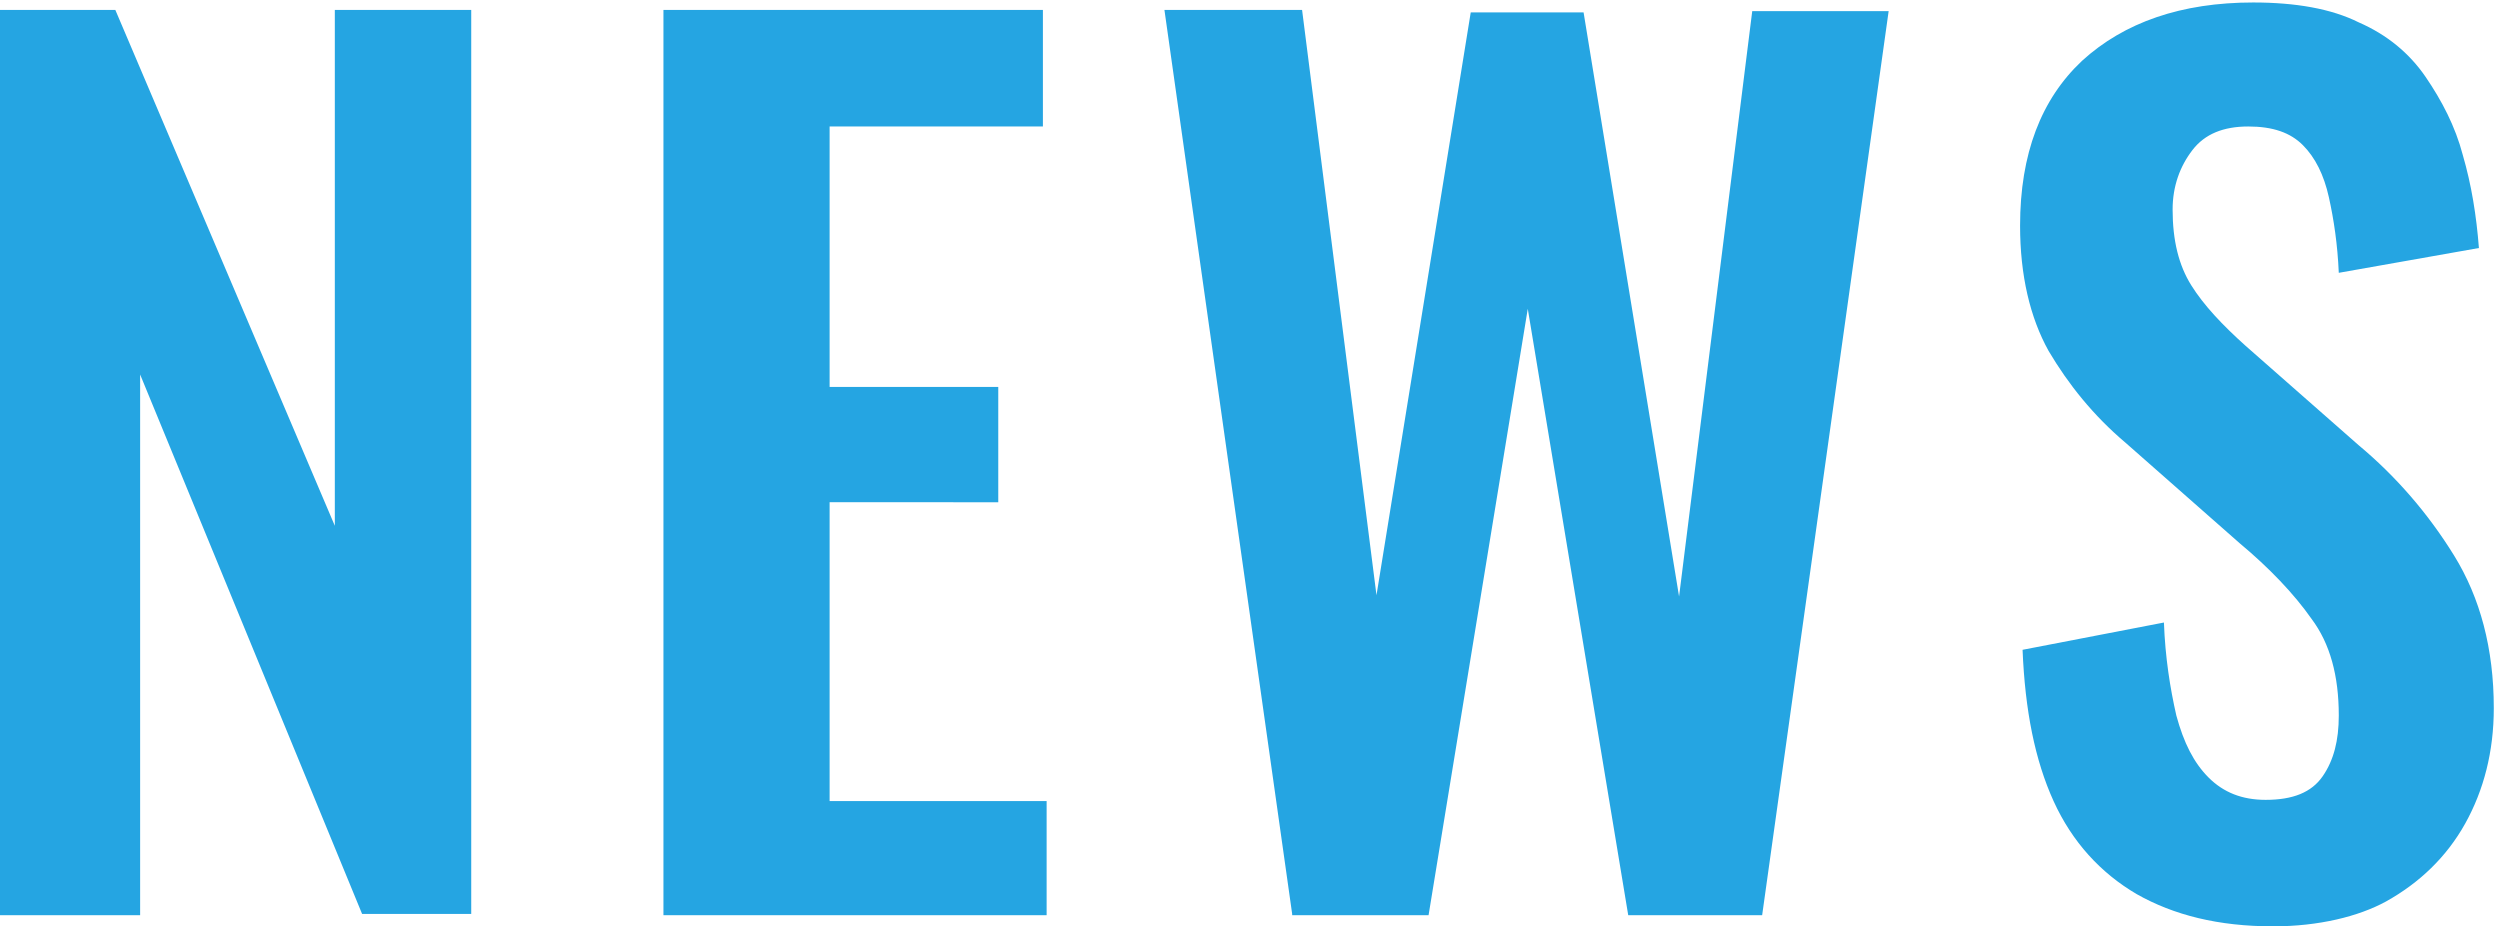
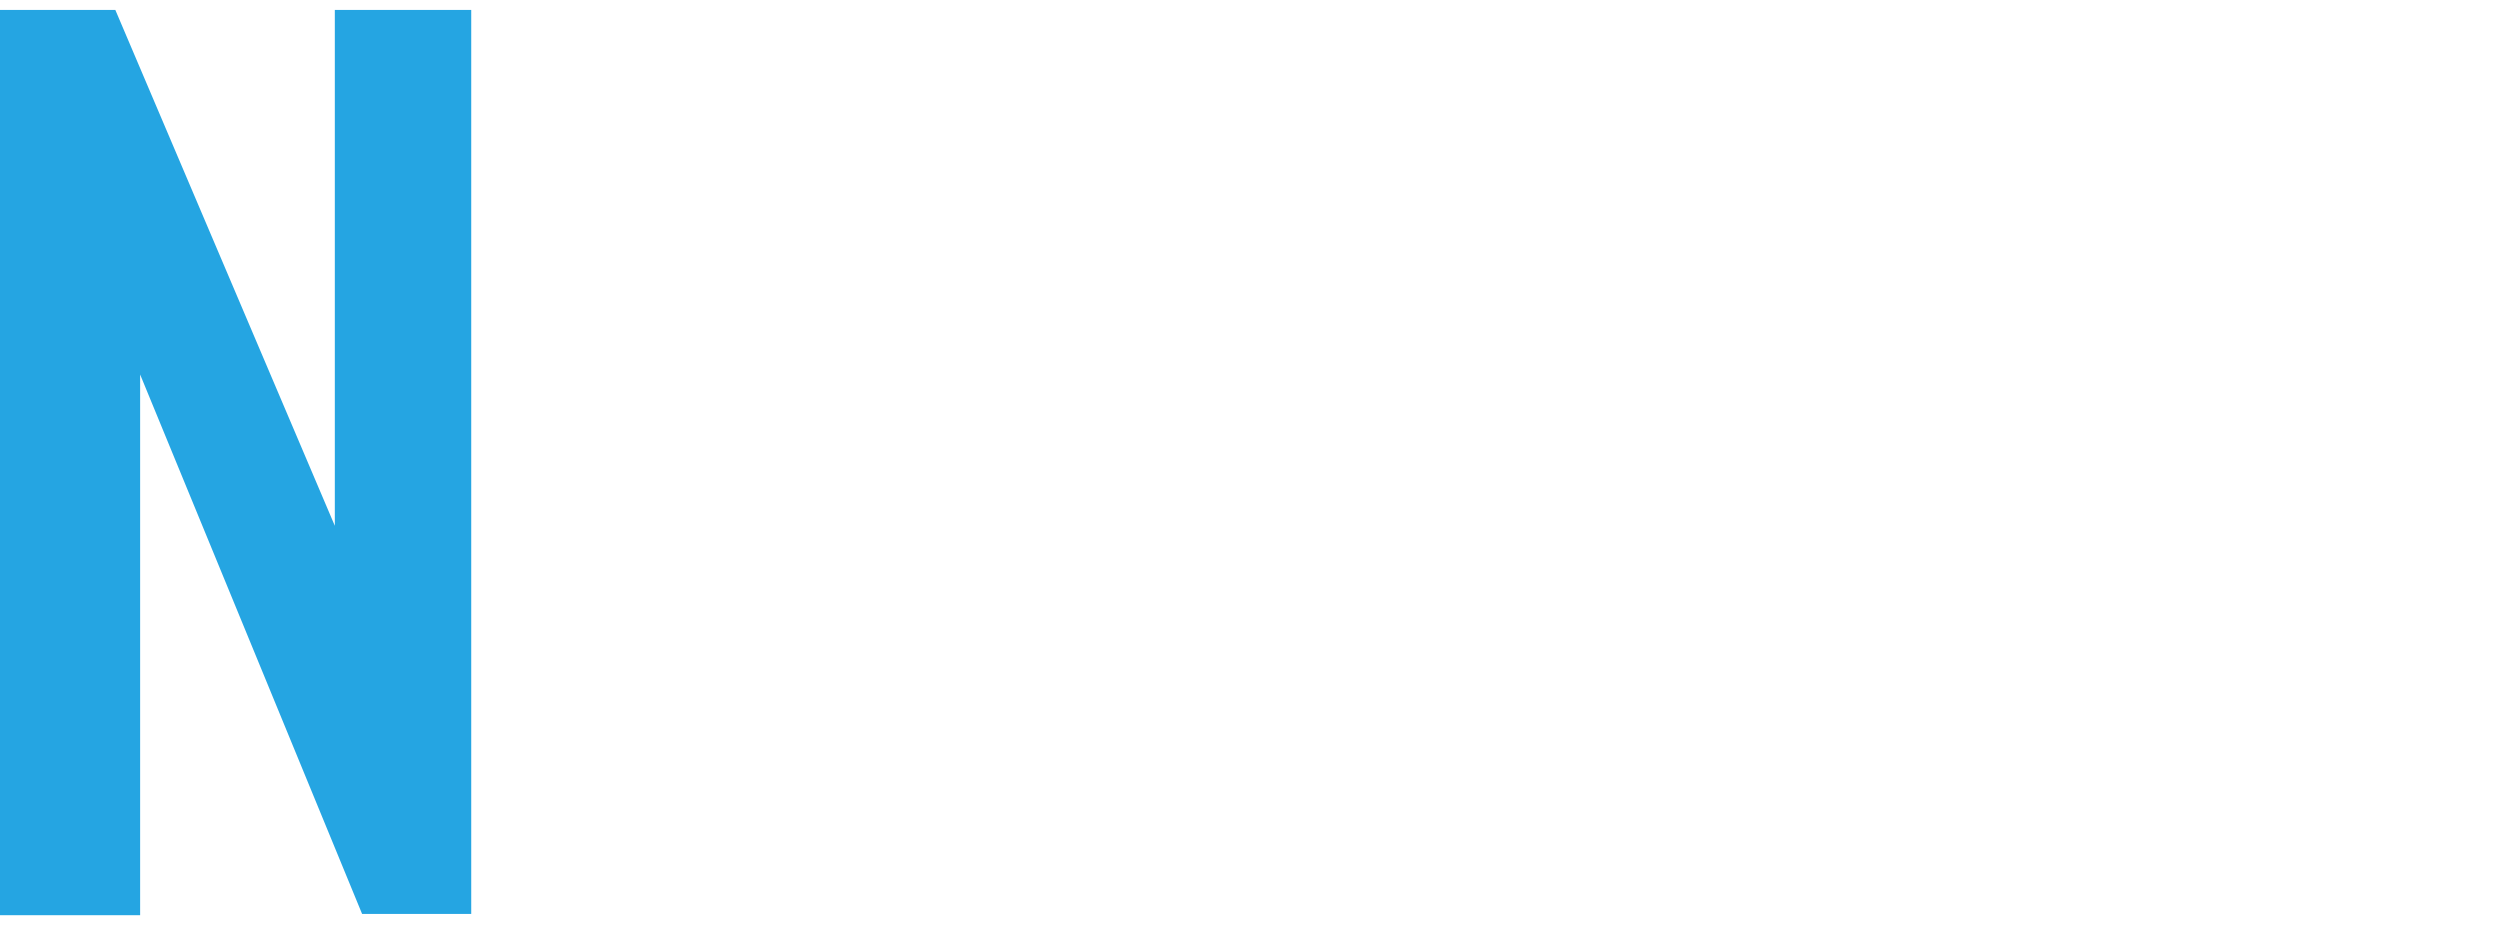
<svg xmlns="http://www.w3.org/2000/svg" version="1.1" id="レイヤー_1" x="0px" y="0px" viewBox="0 0 201.6 74.7" style="enable-background:new 0 0 201.6 74.7;" xml:space="preserve">
  <style type="text/css">
	.st0{enable-background:new    ;}
	.st1{fill:#25A5E2;}
</style>
  <g class="st0">
    <path class="st1" d="M0,73.7V0.8h9.3L27,42.4V0.8h11v72.9h-8.8L11.3,30.2v43.6H0z" />
-     <path class="st1" d="M53.5,73.7V0.8h30.6v9.4H66.9v21h13.6v9.3H66.9v24.1h17.5v9.2H53.5z" />
-     <path class="st1" d="M104.2,73.7L93.9,0.8H105l6,47.2L118.6,1h9.1l7.7,47.1l5.9-47.2h11l-10.2,72.9h-10.8l-8.1-48.9l-8,48.9H104.2z   " />
-     <path class="st1" d="M183.3,74.7c-4.4,0-8-0.9-11-2.6c-2.9-1.7-5.2-4.2-6.7-7.5c-1.5-3.3-2.3-7.3-2.5-12.2l11.4-2.2   c0.1,2.8,0.5,5.3,1,7.5c0.6,2.2,1.4,3.8,2.6,5s2.7,1.8,4.6,1.8c2.2,0,3.7-0.6,4.6-1.9c0.9-1.3,1.3-2.9,1.3-4.9   c0-3.2-0.7-5.8-2.2-7.8c-1.4-2-3.4-4.1-5.8-6.1l-9.2-8.1c-2.6-2.2-4.6-4.7-6.2-7.4c-1.5-2.7-2.3-6.1-2.3-10.1   c0-5.8,1.7-10.2,5-13.3c3.4-3.1,8-4.7,13.8-4.7c3.4,0,6.3,0.5,8.5,1.6c2.3,1,4.1,2.5,5.4,4.4c1.3,1.9,2.4,4,3,6.3   c0.7,2.4,1.1,4.9,1.3,7.5l-11.3,2c-0.1-2.3-0.4-4.3-0.8-6.1c-0.4-1.8-1.1-3.2-2.1-4.2c-1-1-2.4-1.5-4.4-1.5c-2,0-3.5,0.6-4.5,1.9   c-1,1.3-1.6,2.9-1.6,4.8c0,2.5,0.5,4.5,1.5,6.1c1,1.6,2.5,3.2,4.4,4.9l9.1,8c3,2.5,5.6,5.5,7.7,8.9c2.1,3.4,3.2,7.5,3.2,12.3   c0,3.5-0.8,6.6-2.3,9.3c-1.5,2.7-3.7,4.8-6.4,6.3C190.2,73.9,187,74.7,183.3,74.7z" />
  </g>
</svg>